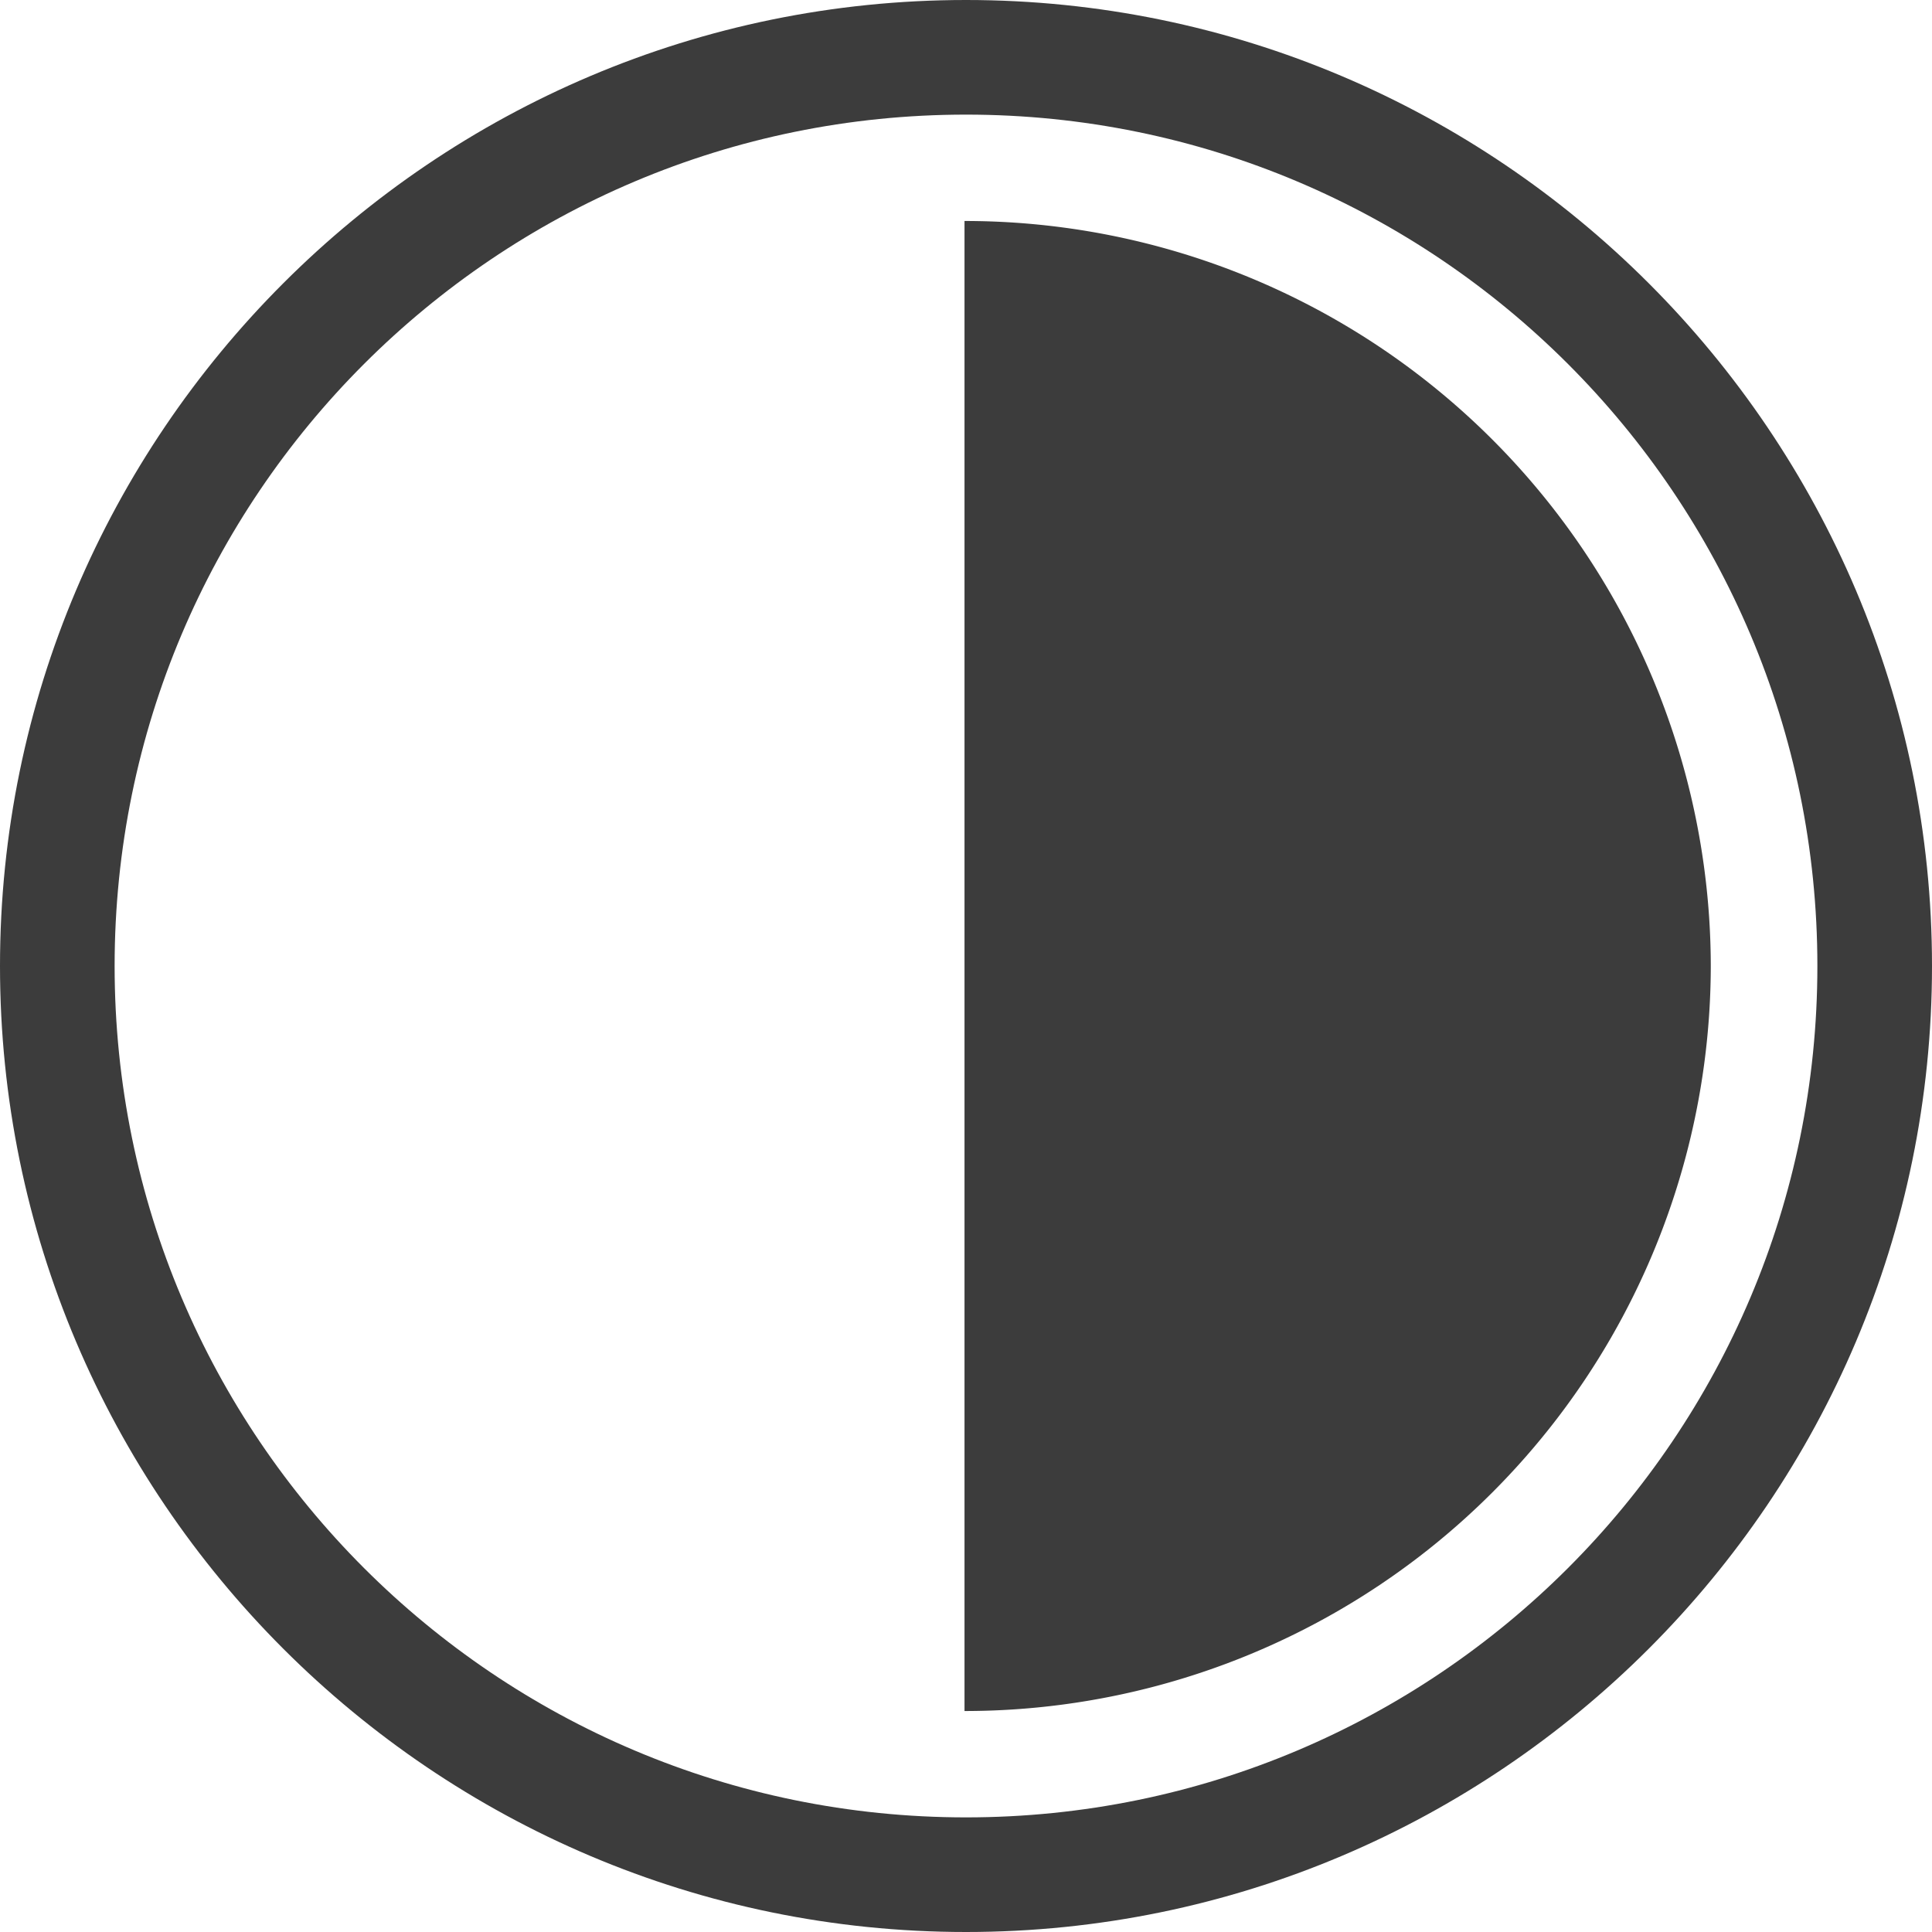
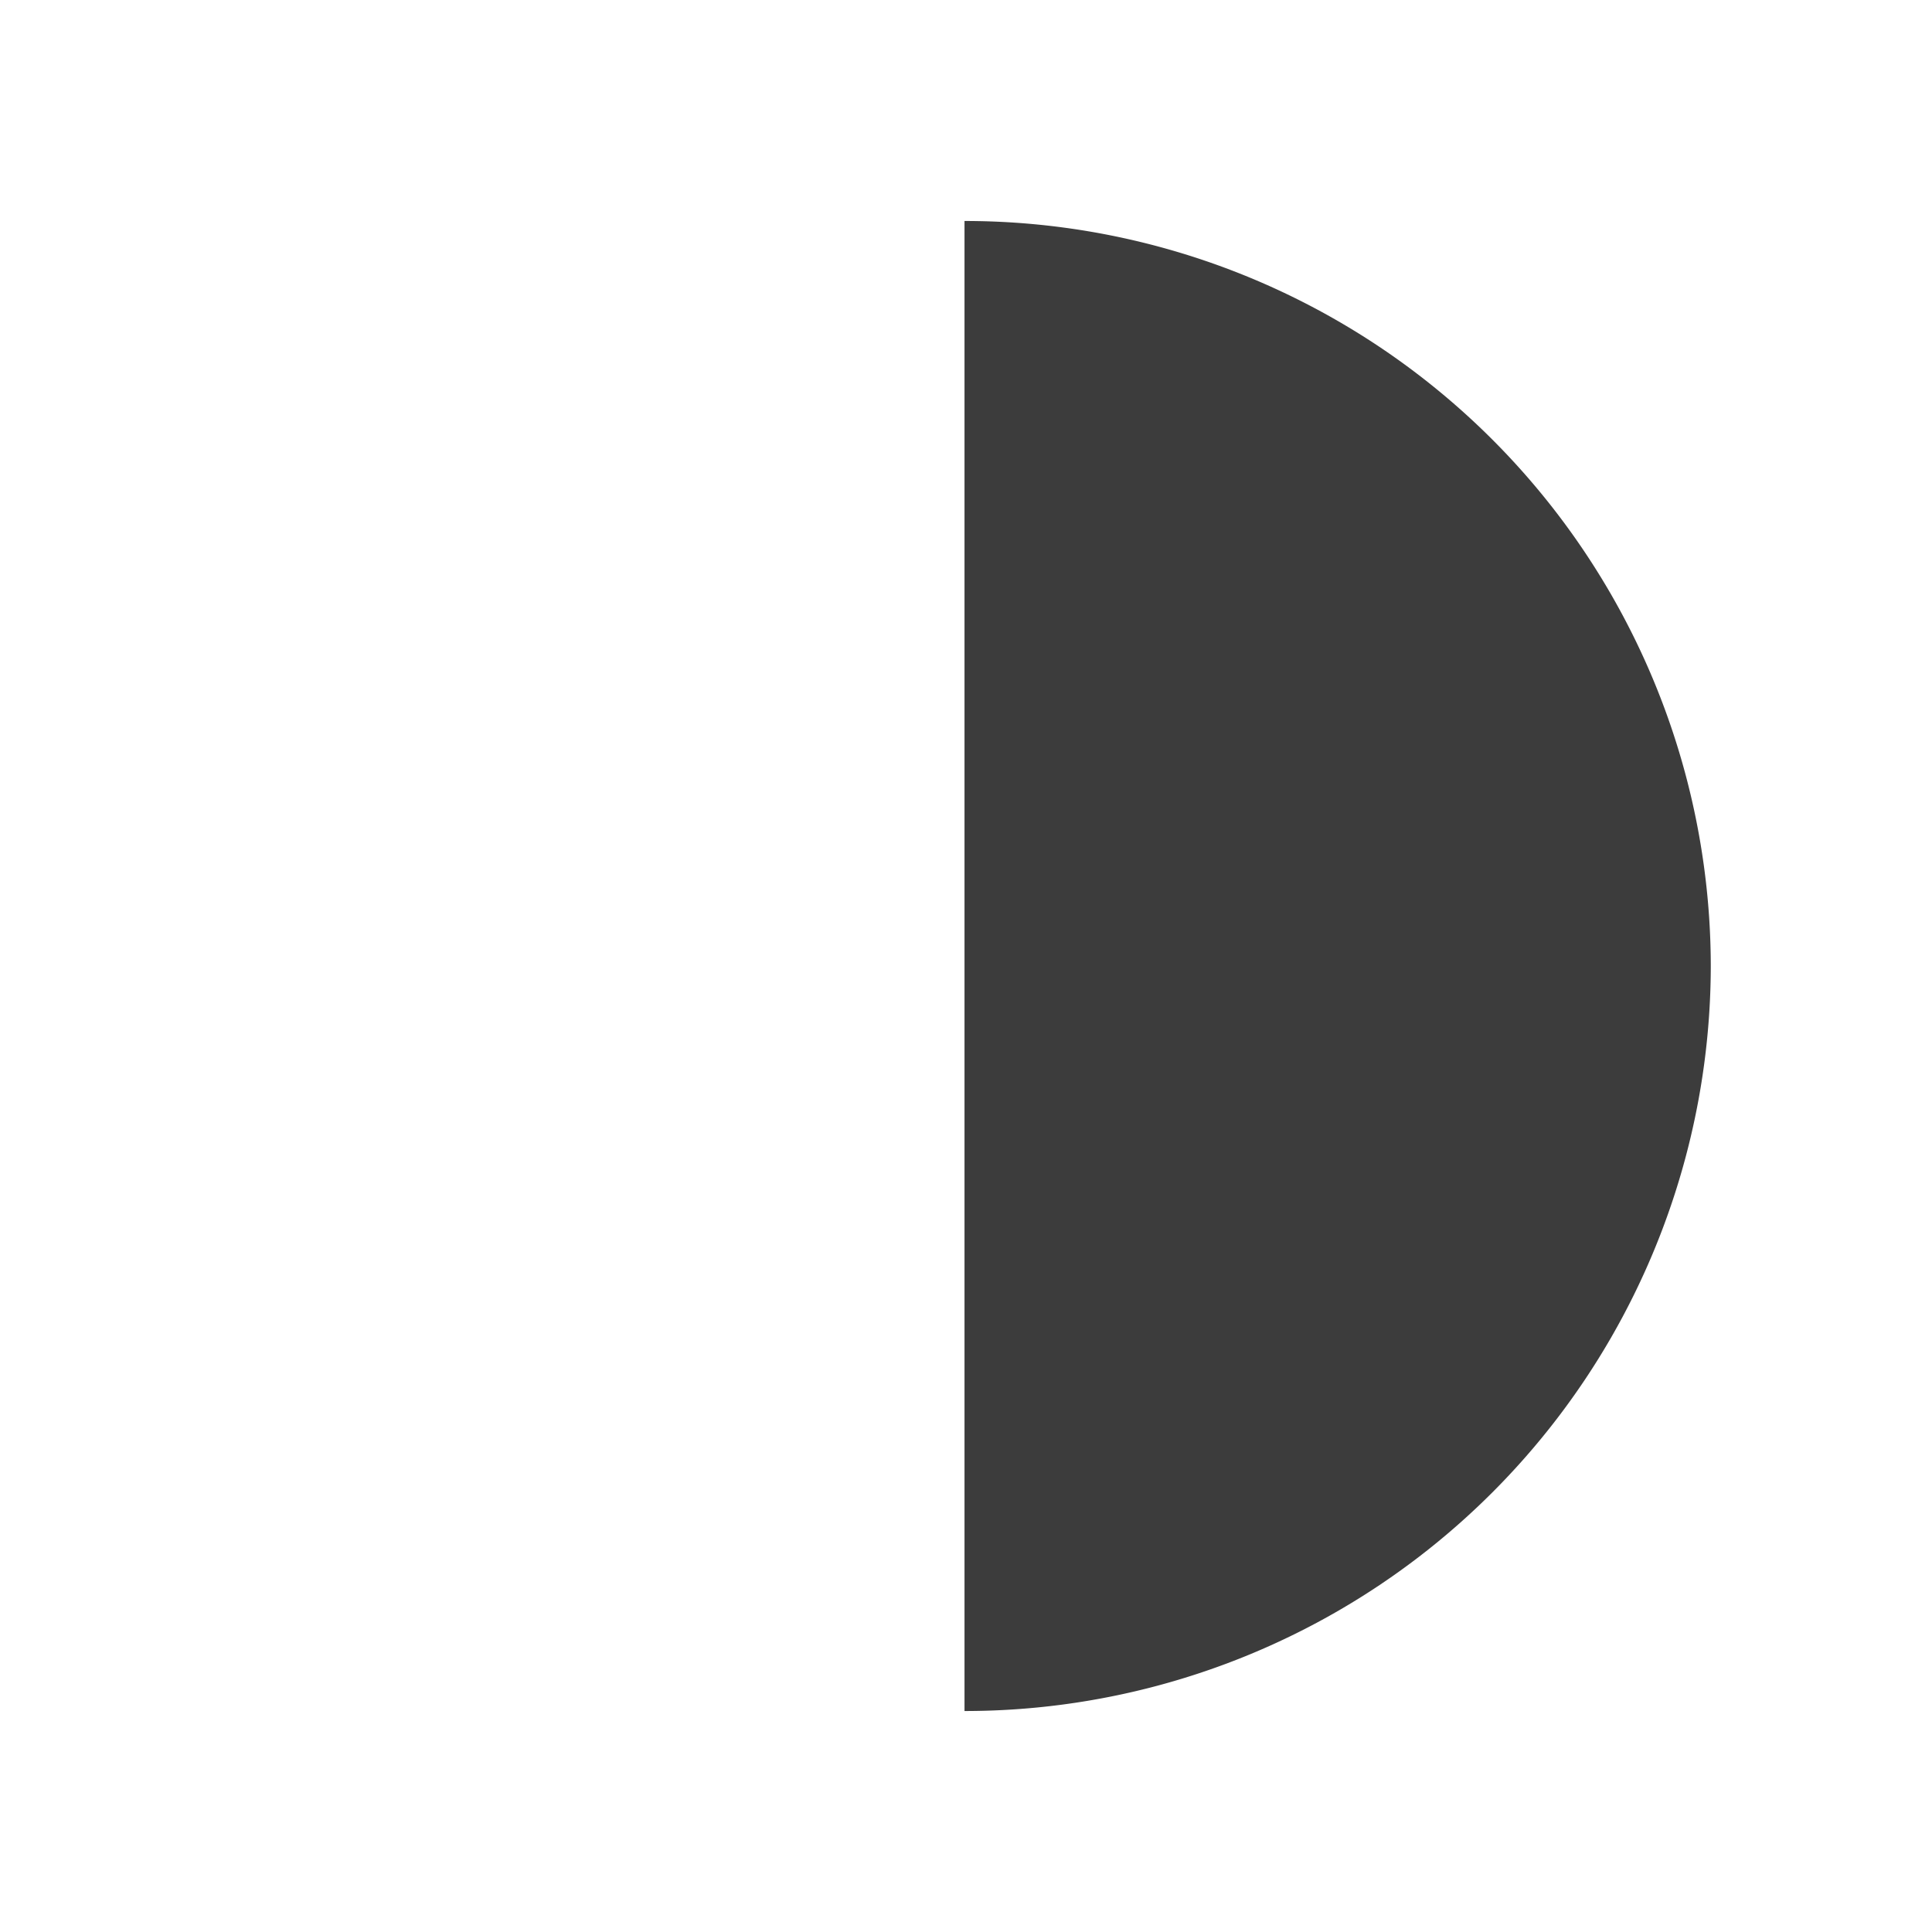
<svg xmlns="http://www.w3.org/2000/svg" width="16.856" height="16.856" viewBox="0 0 16.856 16.856">
  <g id="acess2" transform="translate(-1762 -9.948)">
    <path id="Subtraction_28" data-name="Subtraction 28" d="M-3369.948,172.094h-.011v-13h.011a6.509,6.509,0,0,1,6.5,6.5A6.509,6.509,0,0,1-3369.948,172.094Z" transform="translate(5140.374 -147.218)" fill="#3c3c3c" />
    <g id="Path_2821" data-name="Path 2821" transform="translate(1558.328 -192.994)" fill="none" stroke-linecap="round">
      <path d="M219.528,211.37a7.428,7.428,0,1,1-7.428-7.428A7.428,7.428,0,0,1,219.528,211.37Z" stroke="none" />
-       <path d="M 212.1 218.798 C 216.202 218.798 219.528 215.473 219.528 211.37 C 219.528 207.268 216.202 203.942 212.1 203.942 C 207.998 203.942 204.672 207.268 204.672 211.37 C 204.672 215.473 207.998 218.798 212.1 218.798 M 212.1 219.798 C 207.453 219.798 203.672 216.017 203.672 211.37 C 203.672 206.723 207.453 202.942 212.1 202.942 C 216.747 202.942 220.528 206.723 220.528 211.37 C 220.528 216.017 216.747 219.798 212.1 219.798 Z" stroke="none" fill="#3c3c3c" />
    </g>
  </g>
</svg>